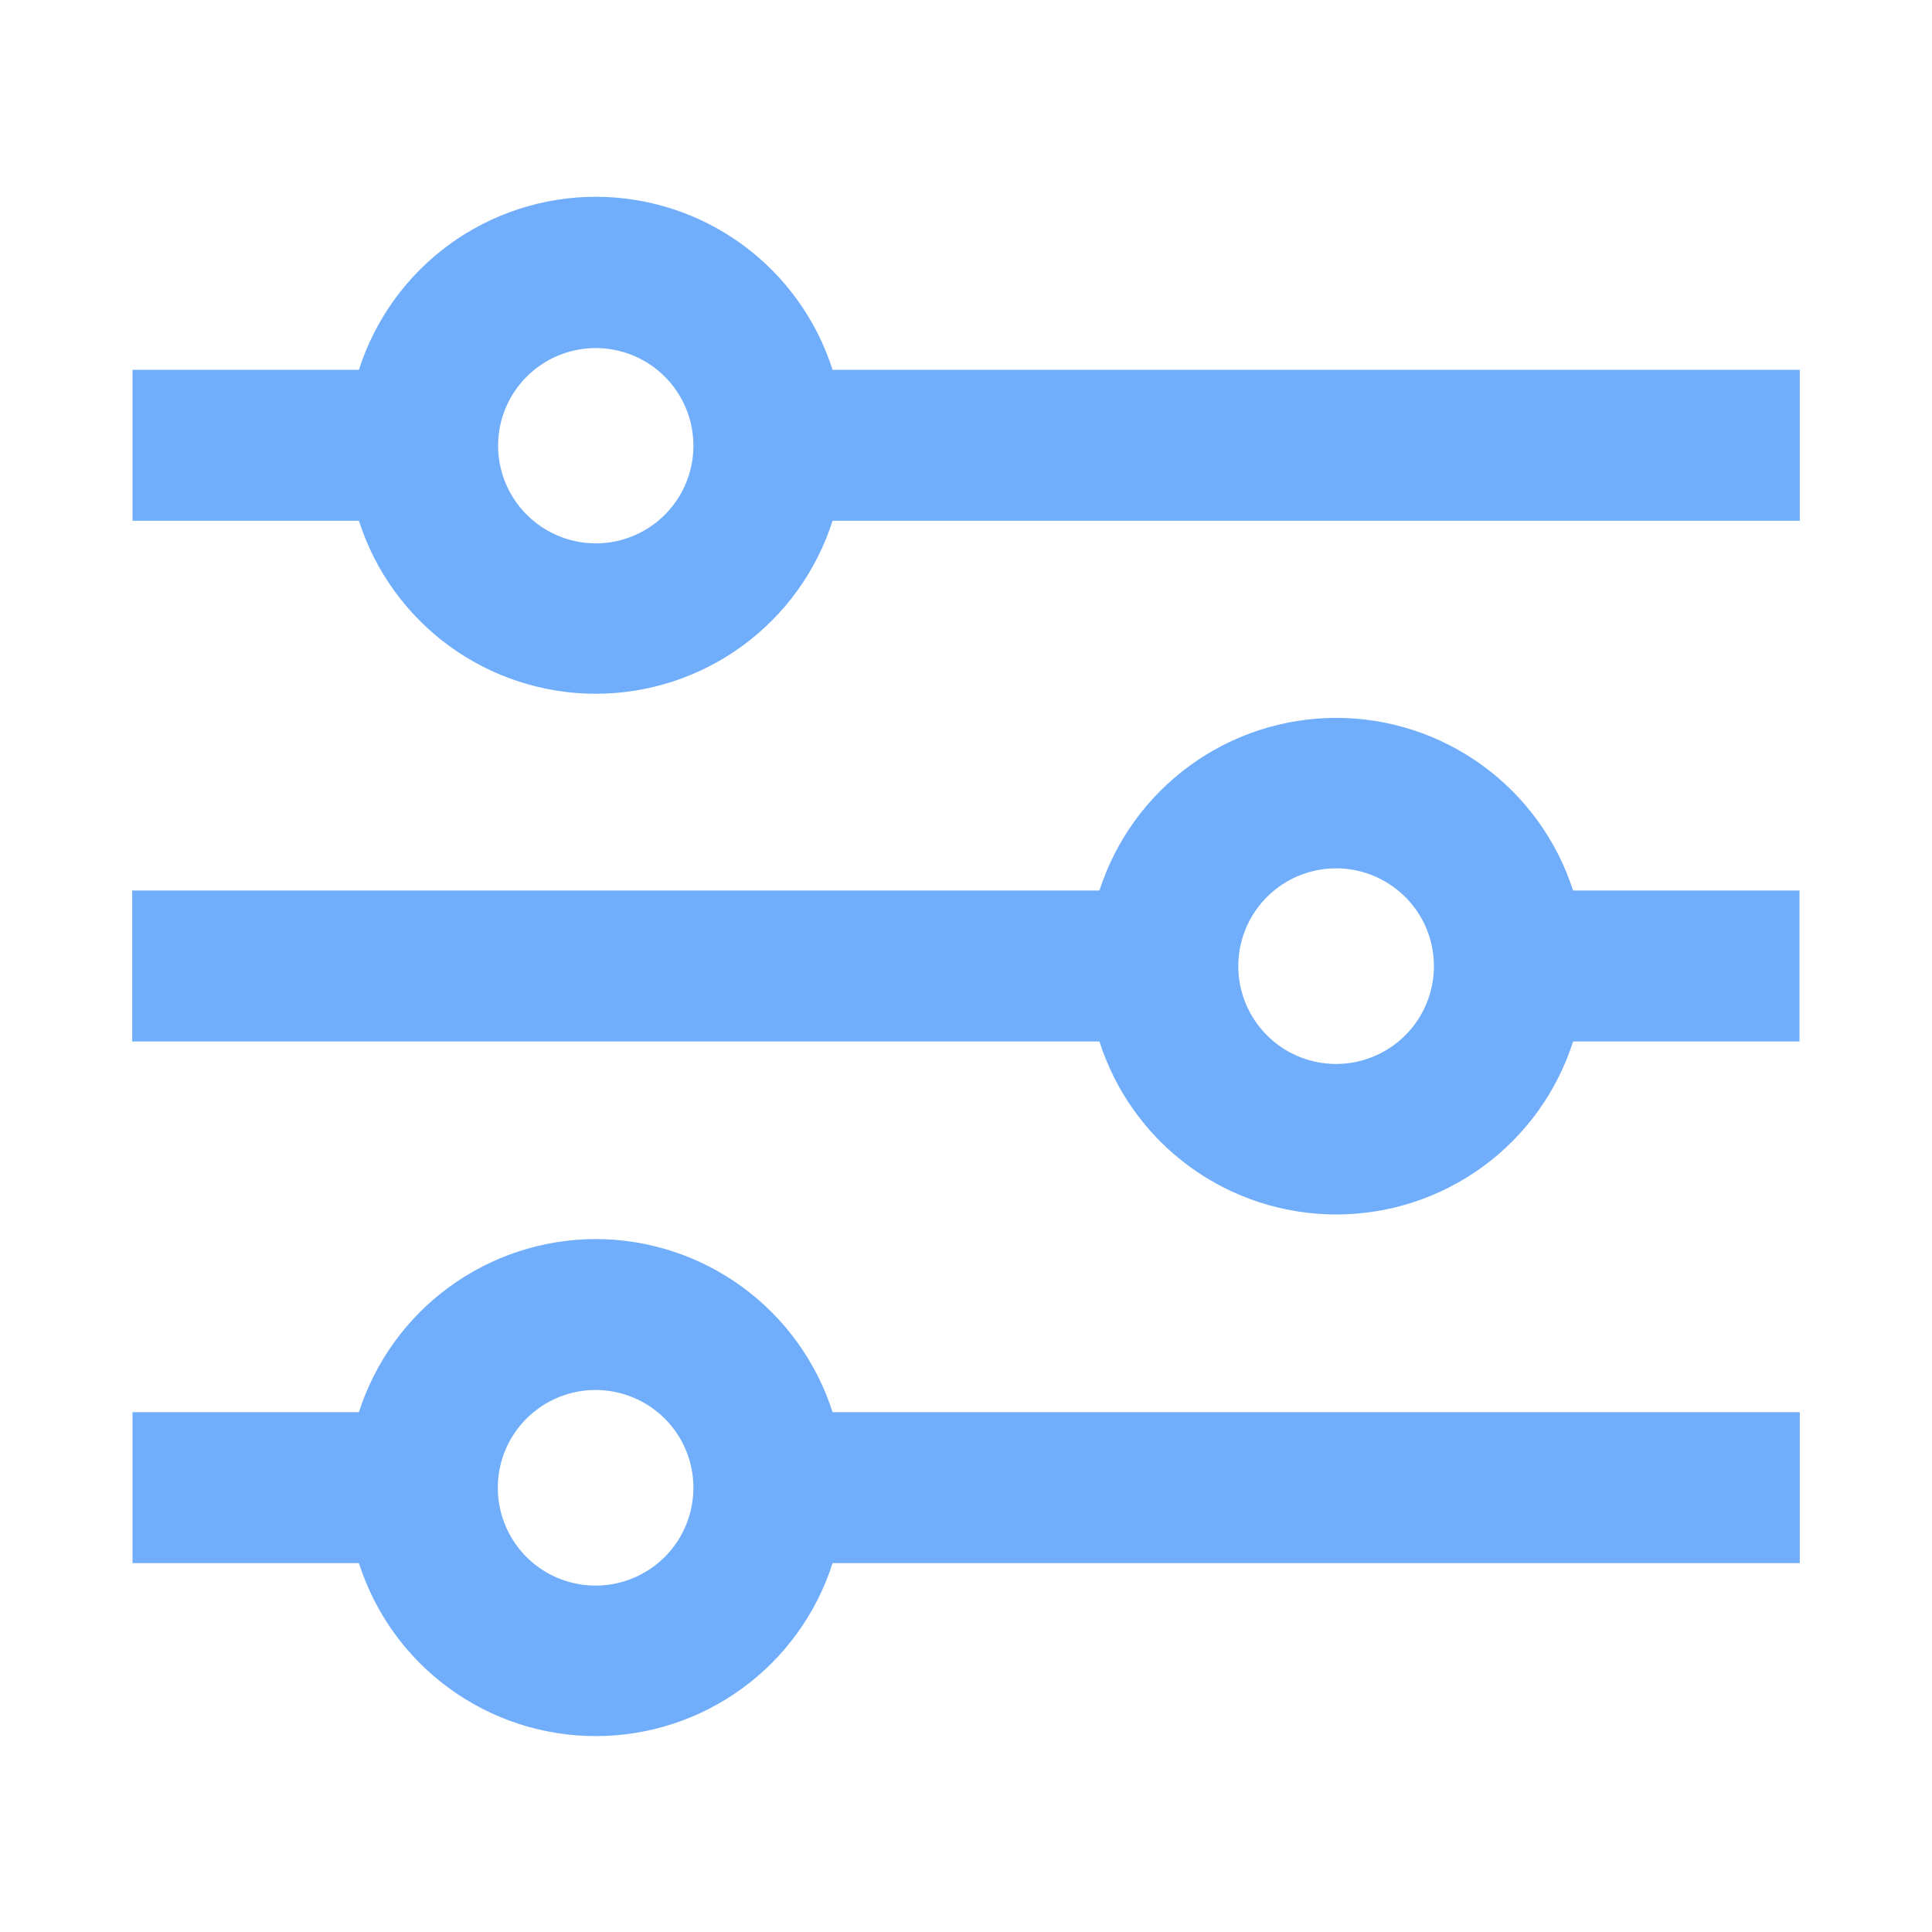
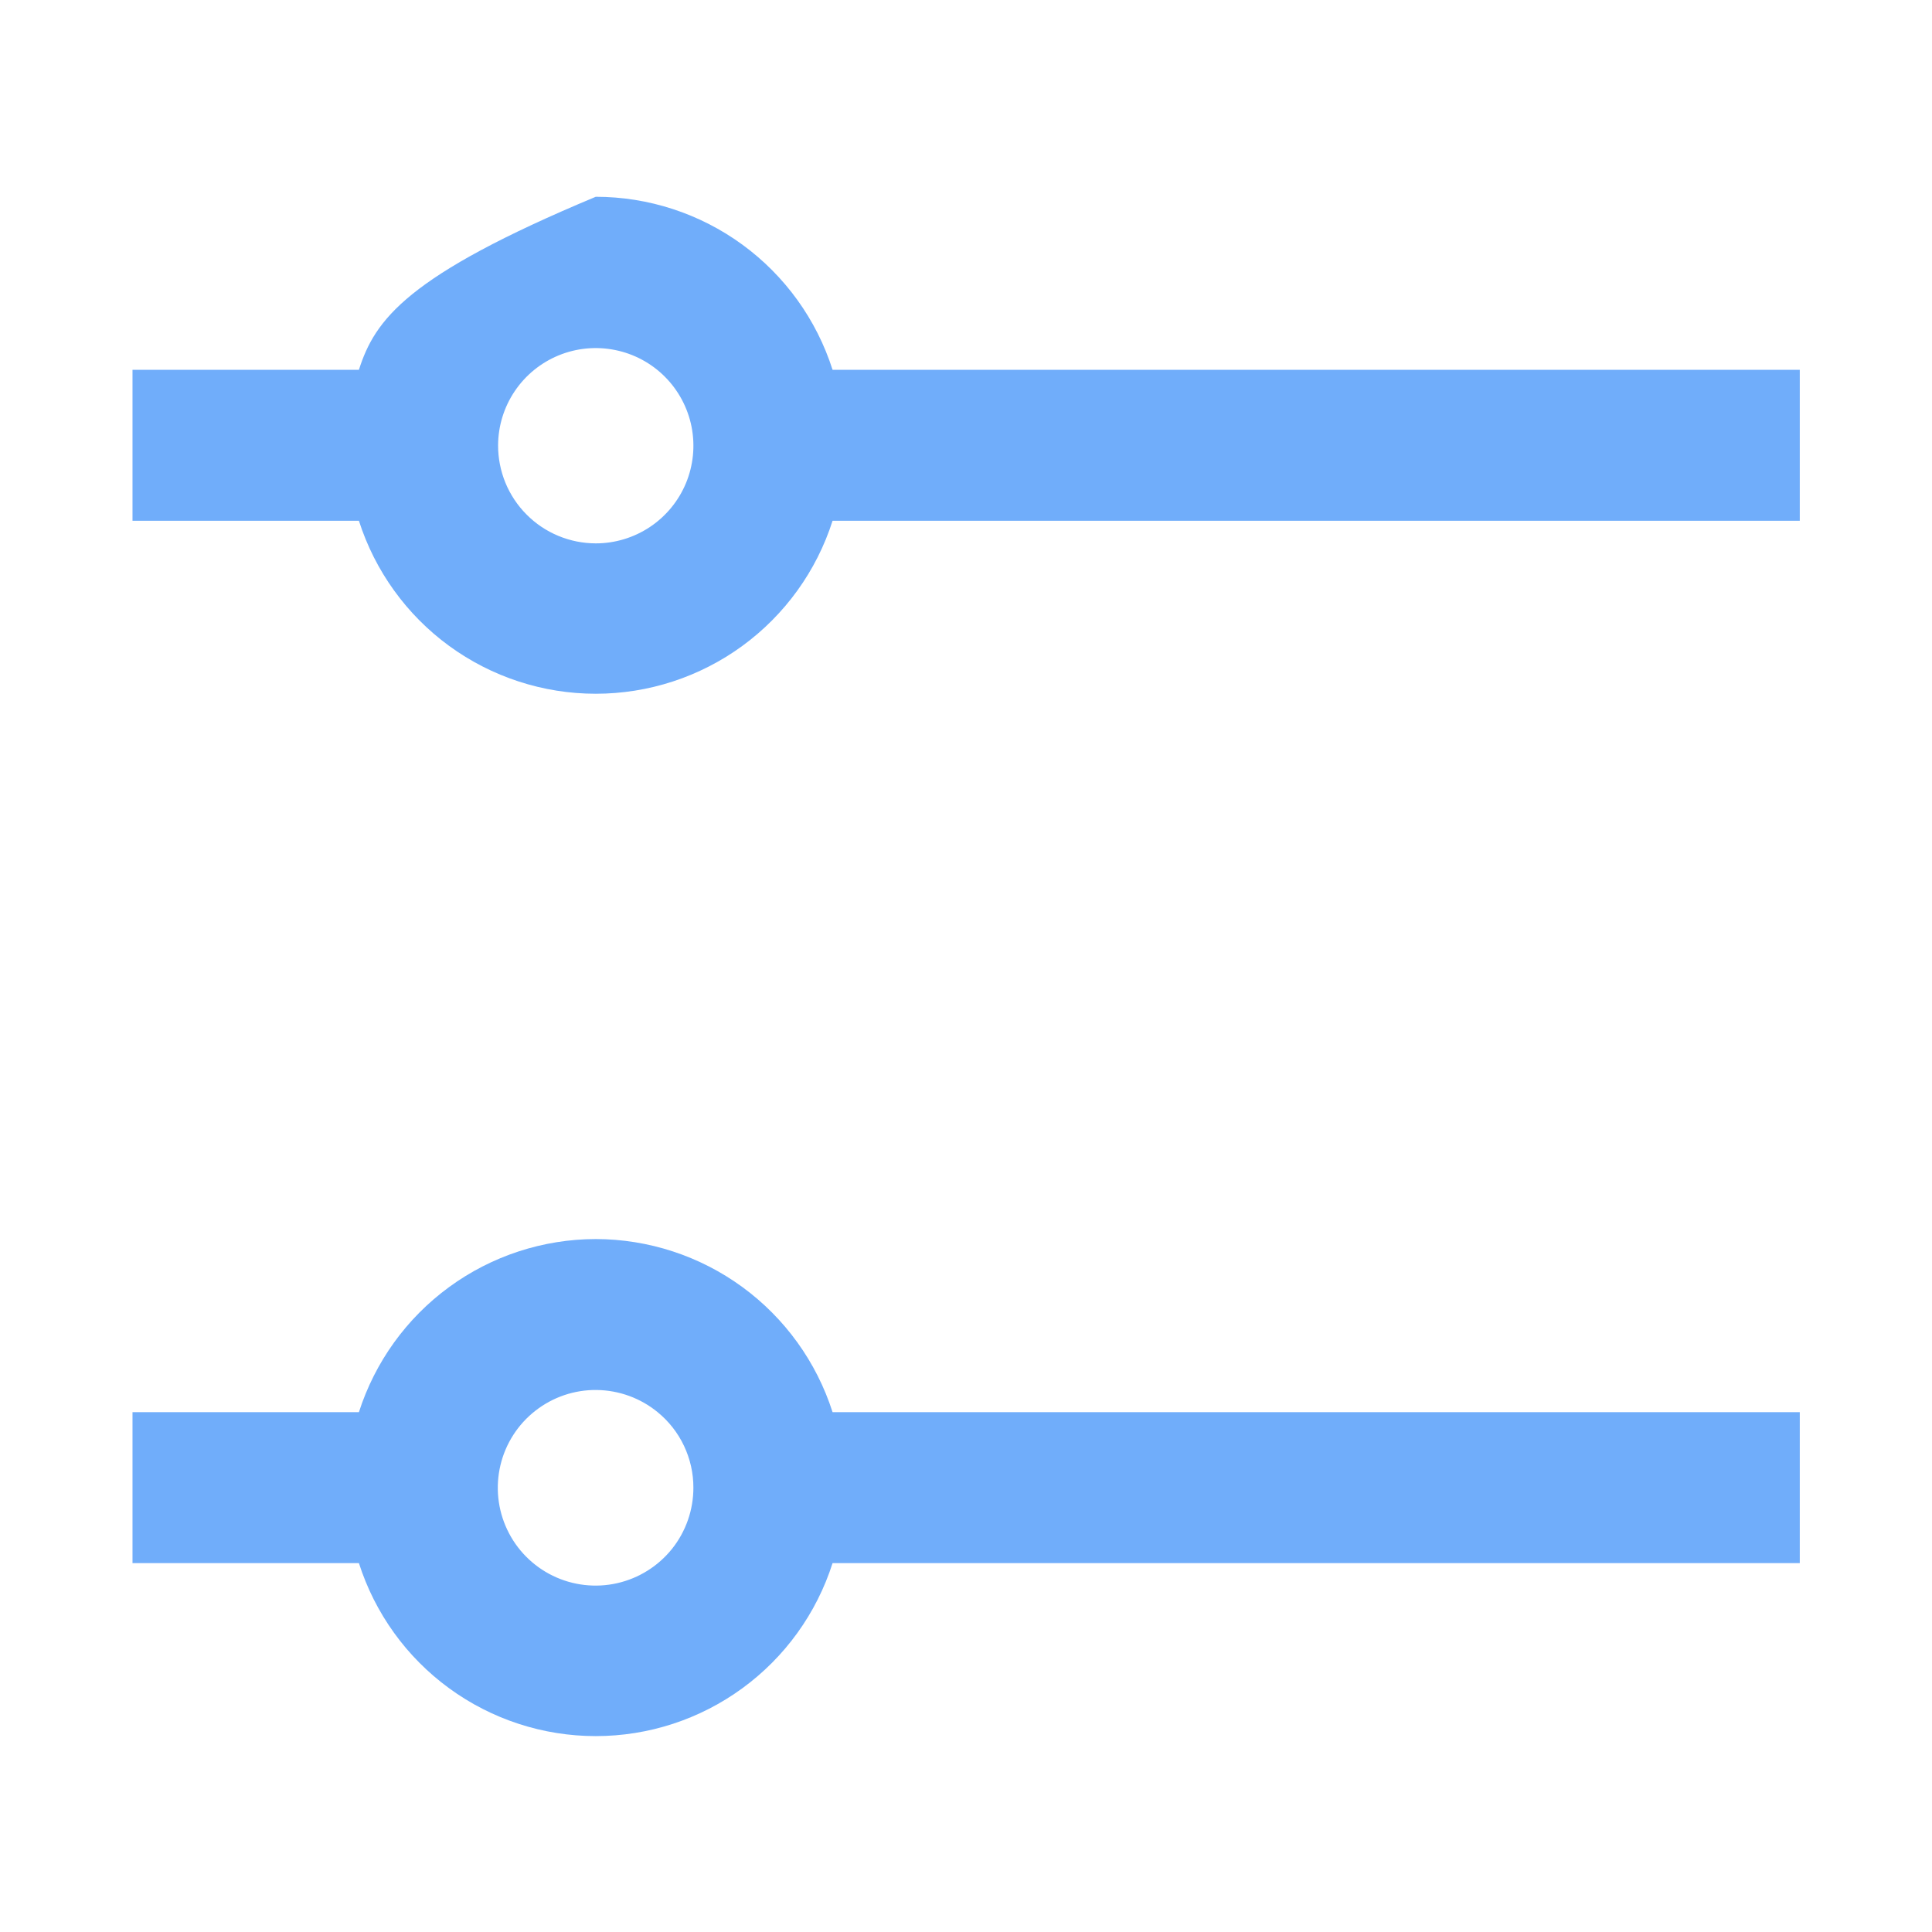
<svg xmlns="http://www.w3.org/2000/svg" width="48" height="48" viewBox="0 0 48 48" fill="none">
-   <path d="M20.685 9.188C20.287 7.94 19.502 6.851 18.444 6.078C17.387 5.306 16.111 4.889 14.801 4.889C13.492 4.889 12.216 5.306 11.158 6.078C10.1 6.851 9.316 7.94 8.917 9.188H3.292V12.938H8.917C9.316 14.185 10.1 15.274 11.158 16.047C12.216 16.819 13.492 17.236 14.801 17.236C16.111 17.236 17.387 16.819 18.444 16.047C19.502 15.274 20.287 14.185 20.685 12.938H44.715V9.188H20.685ZM14.801 13.5C14.482 13.499 14.166 13.436 13.871 13.313C13.576 13.191 13.308 13.011 13.083 12.784C12.857 12.558 12.679 12.289 12.557 11.994C12.436 11.698 12.374 11.382 12.375 11.062C12.377 10.583 12.521 10.115 12.789 9.718C13.057 9.32 13.437 9.011 13.88 8.829C14.324 8.647 14.812 8.601 15.281 8.696C15.751 8.79 16.183 9.022 16.521 9.362C16.859 9.702 17.089 10.134 17.182 10.605C17.274 11.075 17.226 11.562 17.042 12.005C16.858 12.447 16.547 12.826 16.148 13.092C15.749 13.358 15.281 13.5 14.801 13.5Z" fill="#70ADFA" />
+   <path d="M20.685 9.188C20.287 7.94 19.502 6.851 18.444 6.078C17.387 5.306 16.111 4.889 14.801 4.889C10.1 6.851 9.316 7.94 8.917 9.188H3.292V12.938H8.917C9.316 14.185 10.1 15.274 11.158 16.047C12.216 16.819 13.492 17.236 14.801 17.236C16.111 17.236 17.387 16.819 18.444 16.047C19.502 15.274 20.287 14.185 20.685 12.938H44.715V9.188H20.685ZM14.801 13.5C14.482 13.499 14.166 13.436 13.871 13.313C13.576 13.191 13.308 13.011 13.083 12.784C12.857 12.558 12.679 12.289 12.557 11.994C12.436 11.698 12.374 11.382 12.375 11.062C12.377 10.583 12.521 10.115 12.789 9.718C13.057 9.32 13.437 9.011 13.88 8.829C14.324 8.647 14.812 8.601 15.281 8.696C15.751 8.79 16.183 9.022 16.521 9.362C16.859 9.702 17.089 10.134 17.182 10.605C17.274 11.075 17.226 11.562 17.042 12.005C16.858 12.447 16.547 12.826 16.148 13.092C15.749 13.358 15.281 13.5 14.801 13.5Z" fill="#70ADFA" />
  <path d="M14.801 30.784C13.492 30.786 12.216 31.203 11.159 31.976C10.101 32.749 9.317 33.838 8.917 35.085H3.292V38.835H8.917C9.316 40.083 10.1 41.172 11.158 41.944C12.216 42.717 13.492 43.133 14.801 43.133C16.111 43.133 17.387 42.717 18.444 41.944C19.502 41.172 20.287 40.083 20.685 38.835H44.715V35.085H20.685C20.286 33.838 19.501 32.749 18.444 31.976C17.386 31.203 16.111 30.786 14.801 30.784V30.784ZM17.227 36.96C17.228 37.512 17.041 38.048 16.697 38.48C16.352 38.911 15.871 39.212 15.333 39.334C14.794 39.456 14.23 39.39 13.734 39.149C13.238 38.907 12.838 38.504 12.602 38.005C12.365 37.506 12.306 36.941 12.433 36.404C12.56 35.867 12.866 35.389 13.302 35.049C13.737 34.709 14.274 34.527 14.826 34.534C15.379 34.541 15.912 34.735 16.339 35.085C16.617 35.312 16.841 35.598 16.994 35.922C17.148 36.247 17.228 36.601 17.227 36.96V36.96Z" fill="#70ADFA" />
-   <path d="M33.199 17.835C31.89 17.836 30.616 18.252 29.559 19.023C28.502 19.794 27.716 20.88 27.315 22.125H3.285V25.875H27.315C27.713 27.123 28.498 28.212 29.555 28.984C30.613 29.757 31.889 30.173 33.199 30.173C34.508 30.173 35.784 29.757 36.842 28.984C37.9 28.212 38.684 27.123 39.083 25.875H44.708V22.125H39.083C38.681 20.88 37.896 19.794 36.839 19.023C35.781 18.252 34.507 17.836 33.199 17.835V17.835ZM35.625 24C35.626 24.552 35.439 25.088 35.094 25.52C34.75 25.951 34.269 26.252 33.73 26.374C33.192 26.496 32.628 26.43 32.131 26.189C31.635 25.947 31.236 25.543 30.999 25.044C30.763 24.546 30.703 23.981 30.83 23.444C30.958 22.907 31.264 22.429 31.699 22.089C32.134 21.749 32.672 21.567 33.224 21.574C33.776 21.58 34.309 21.775 34.736 22.125C35.014 22.352 35.238 22.638 35.392 22.962C35.546 23.287 35.625 23.641 35.625 24Z" fill="#70ADFA" />
</svg>